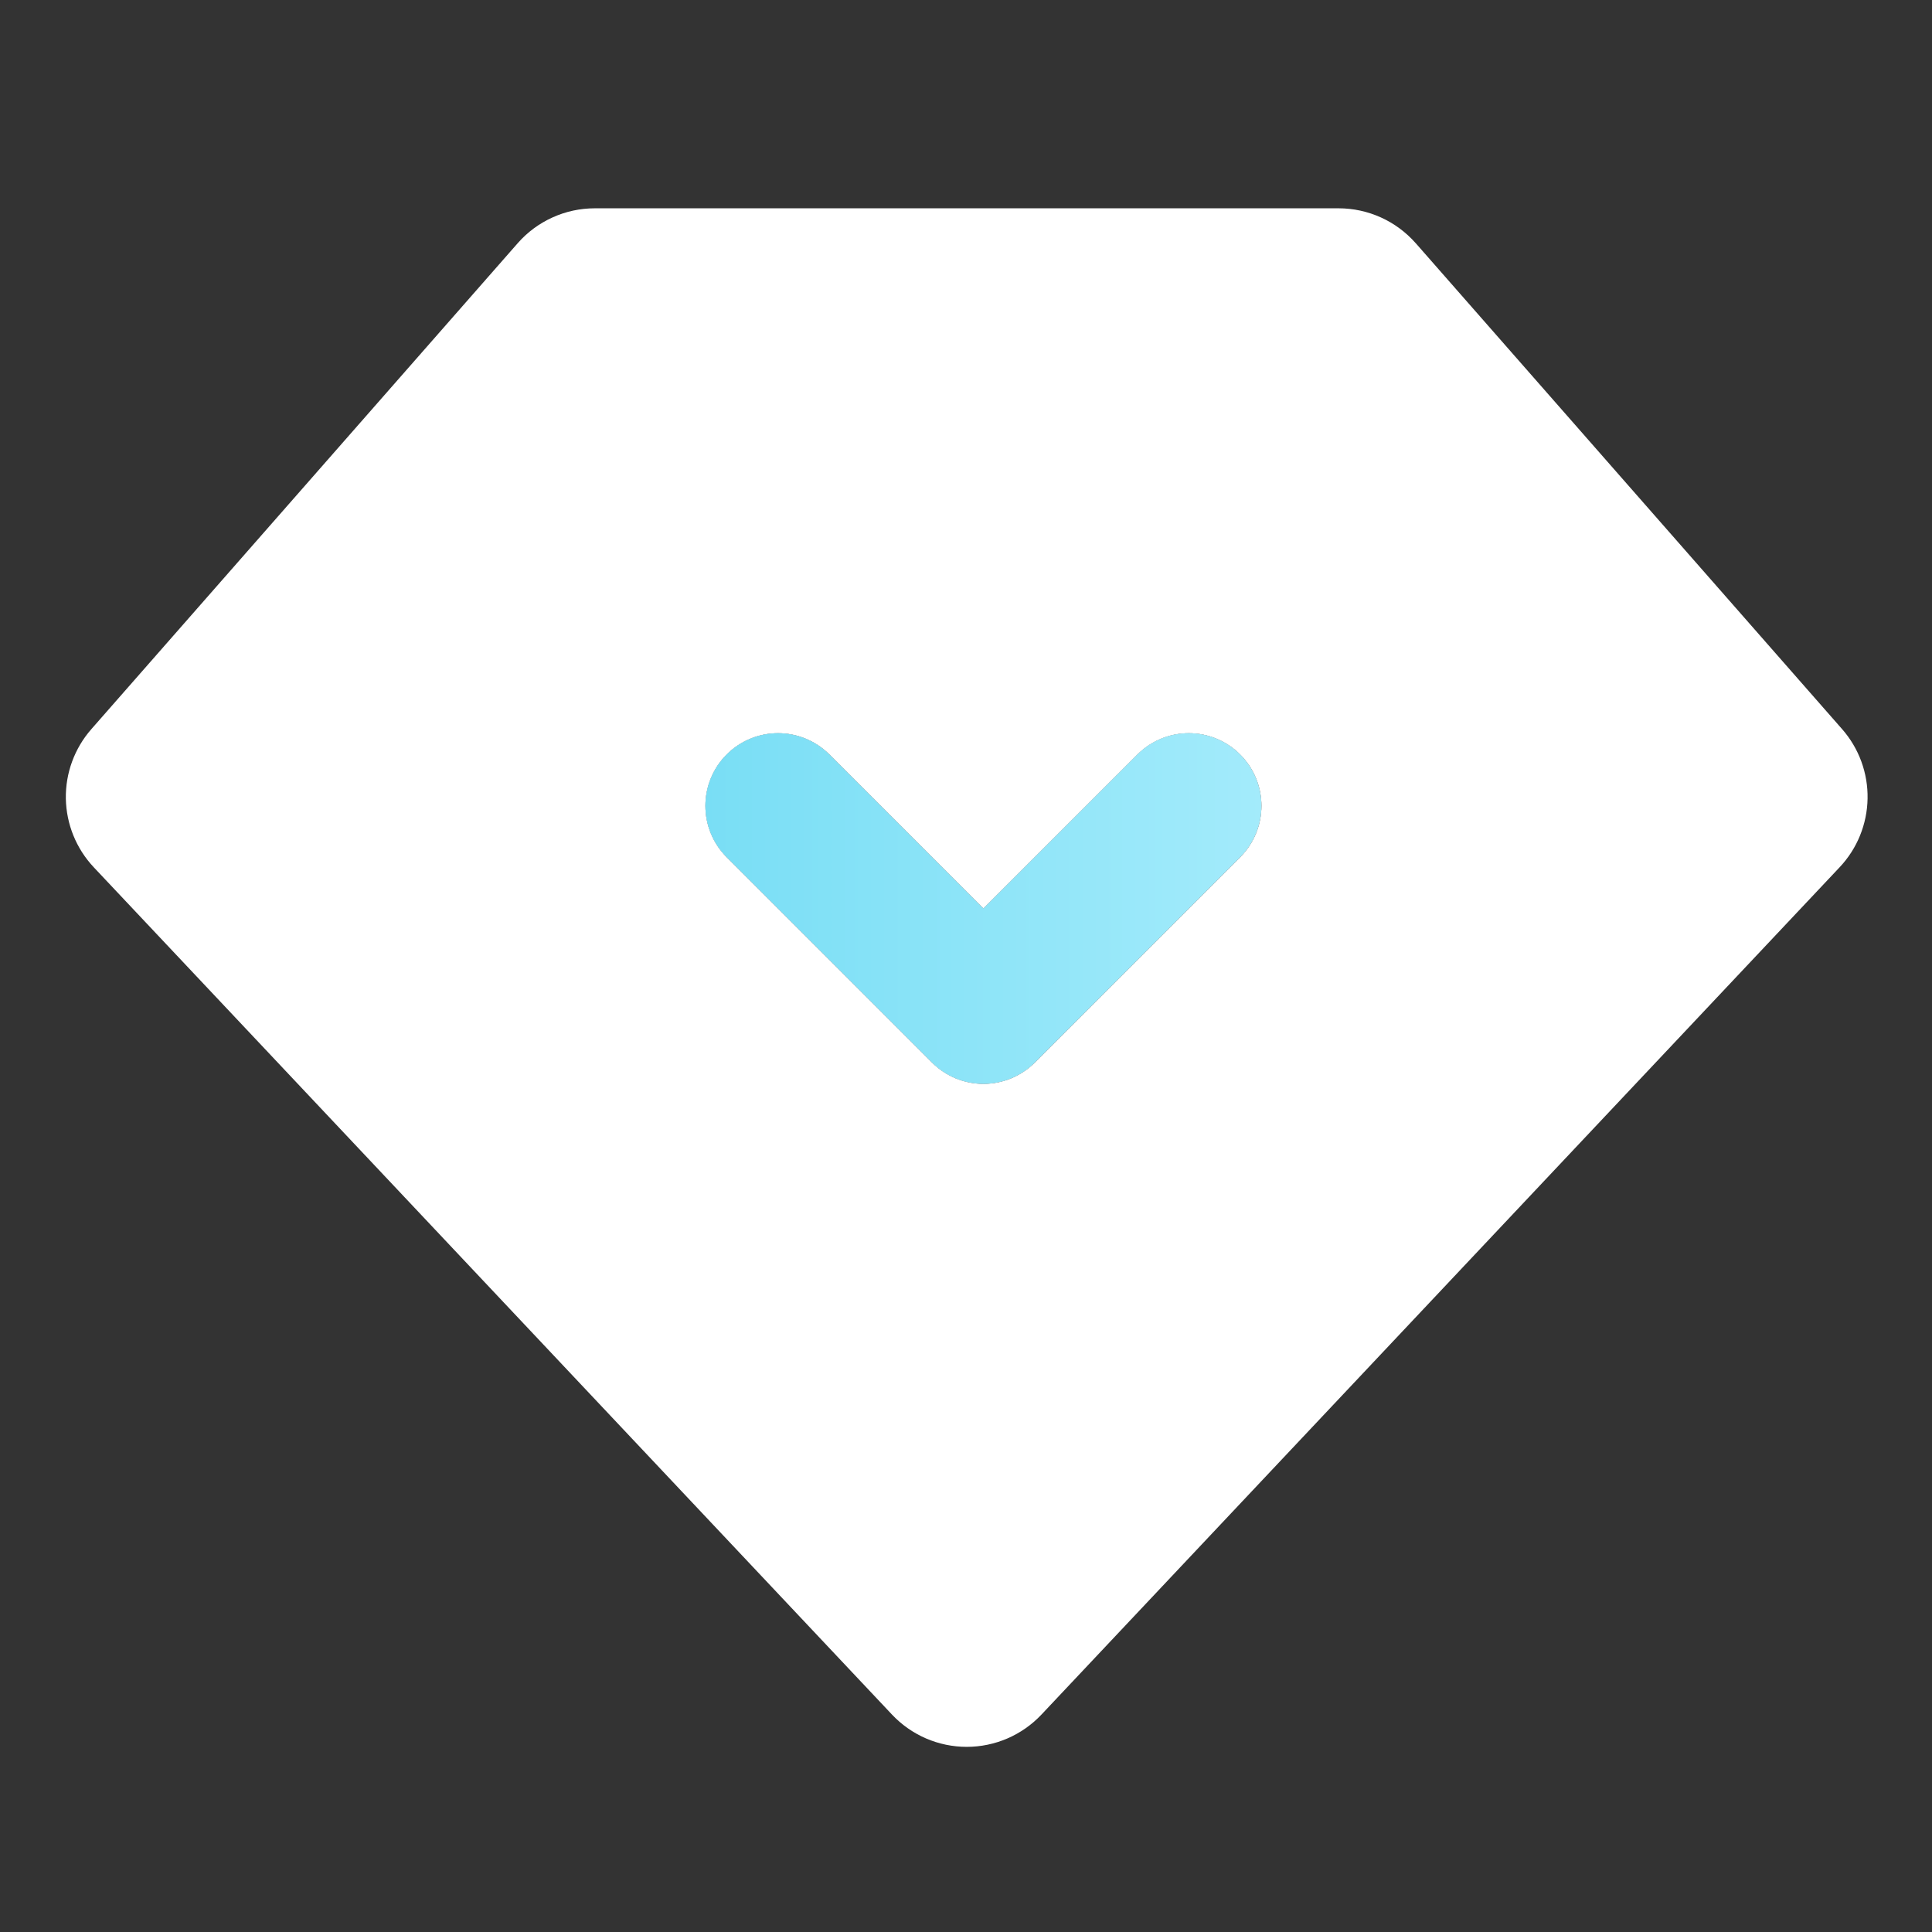
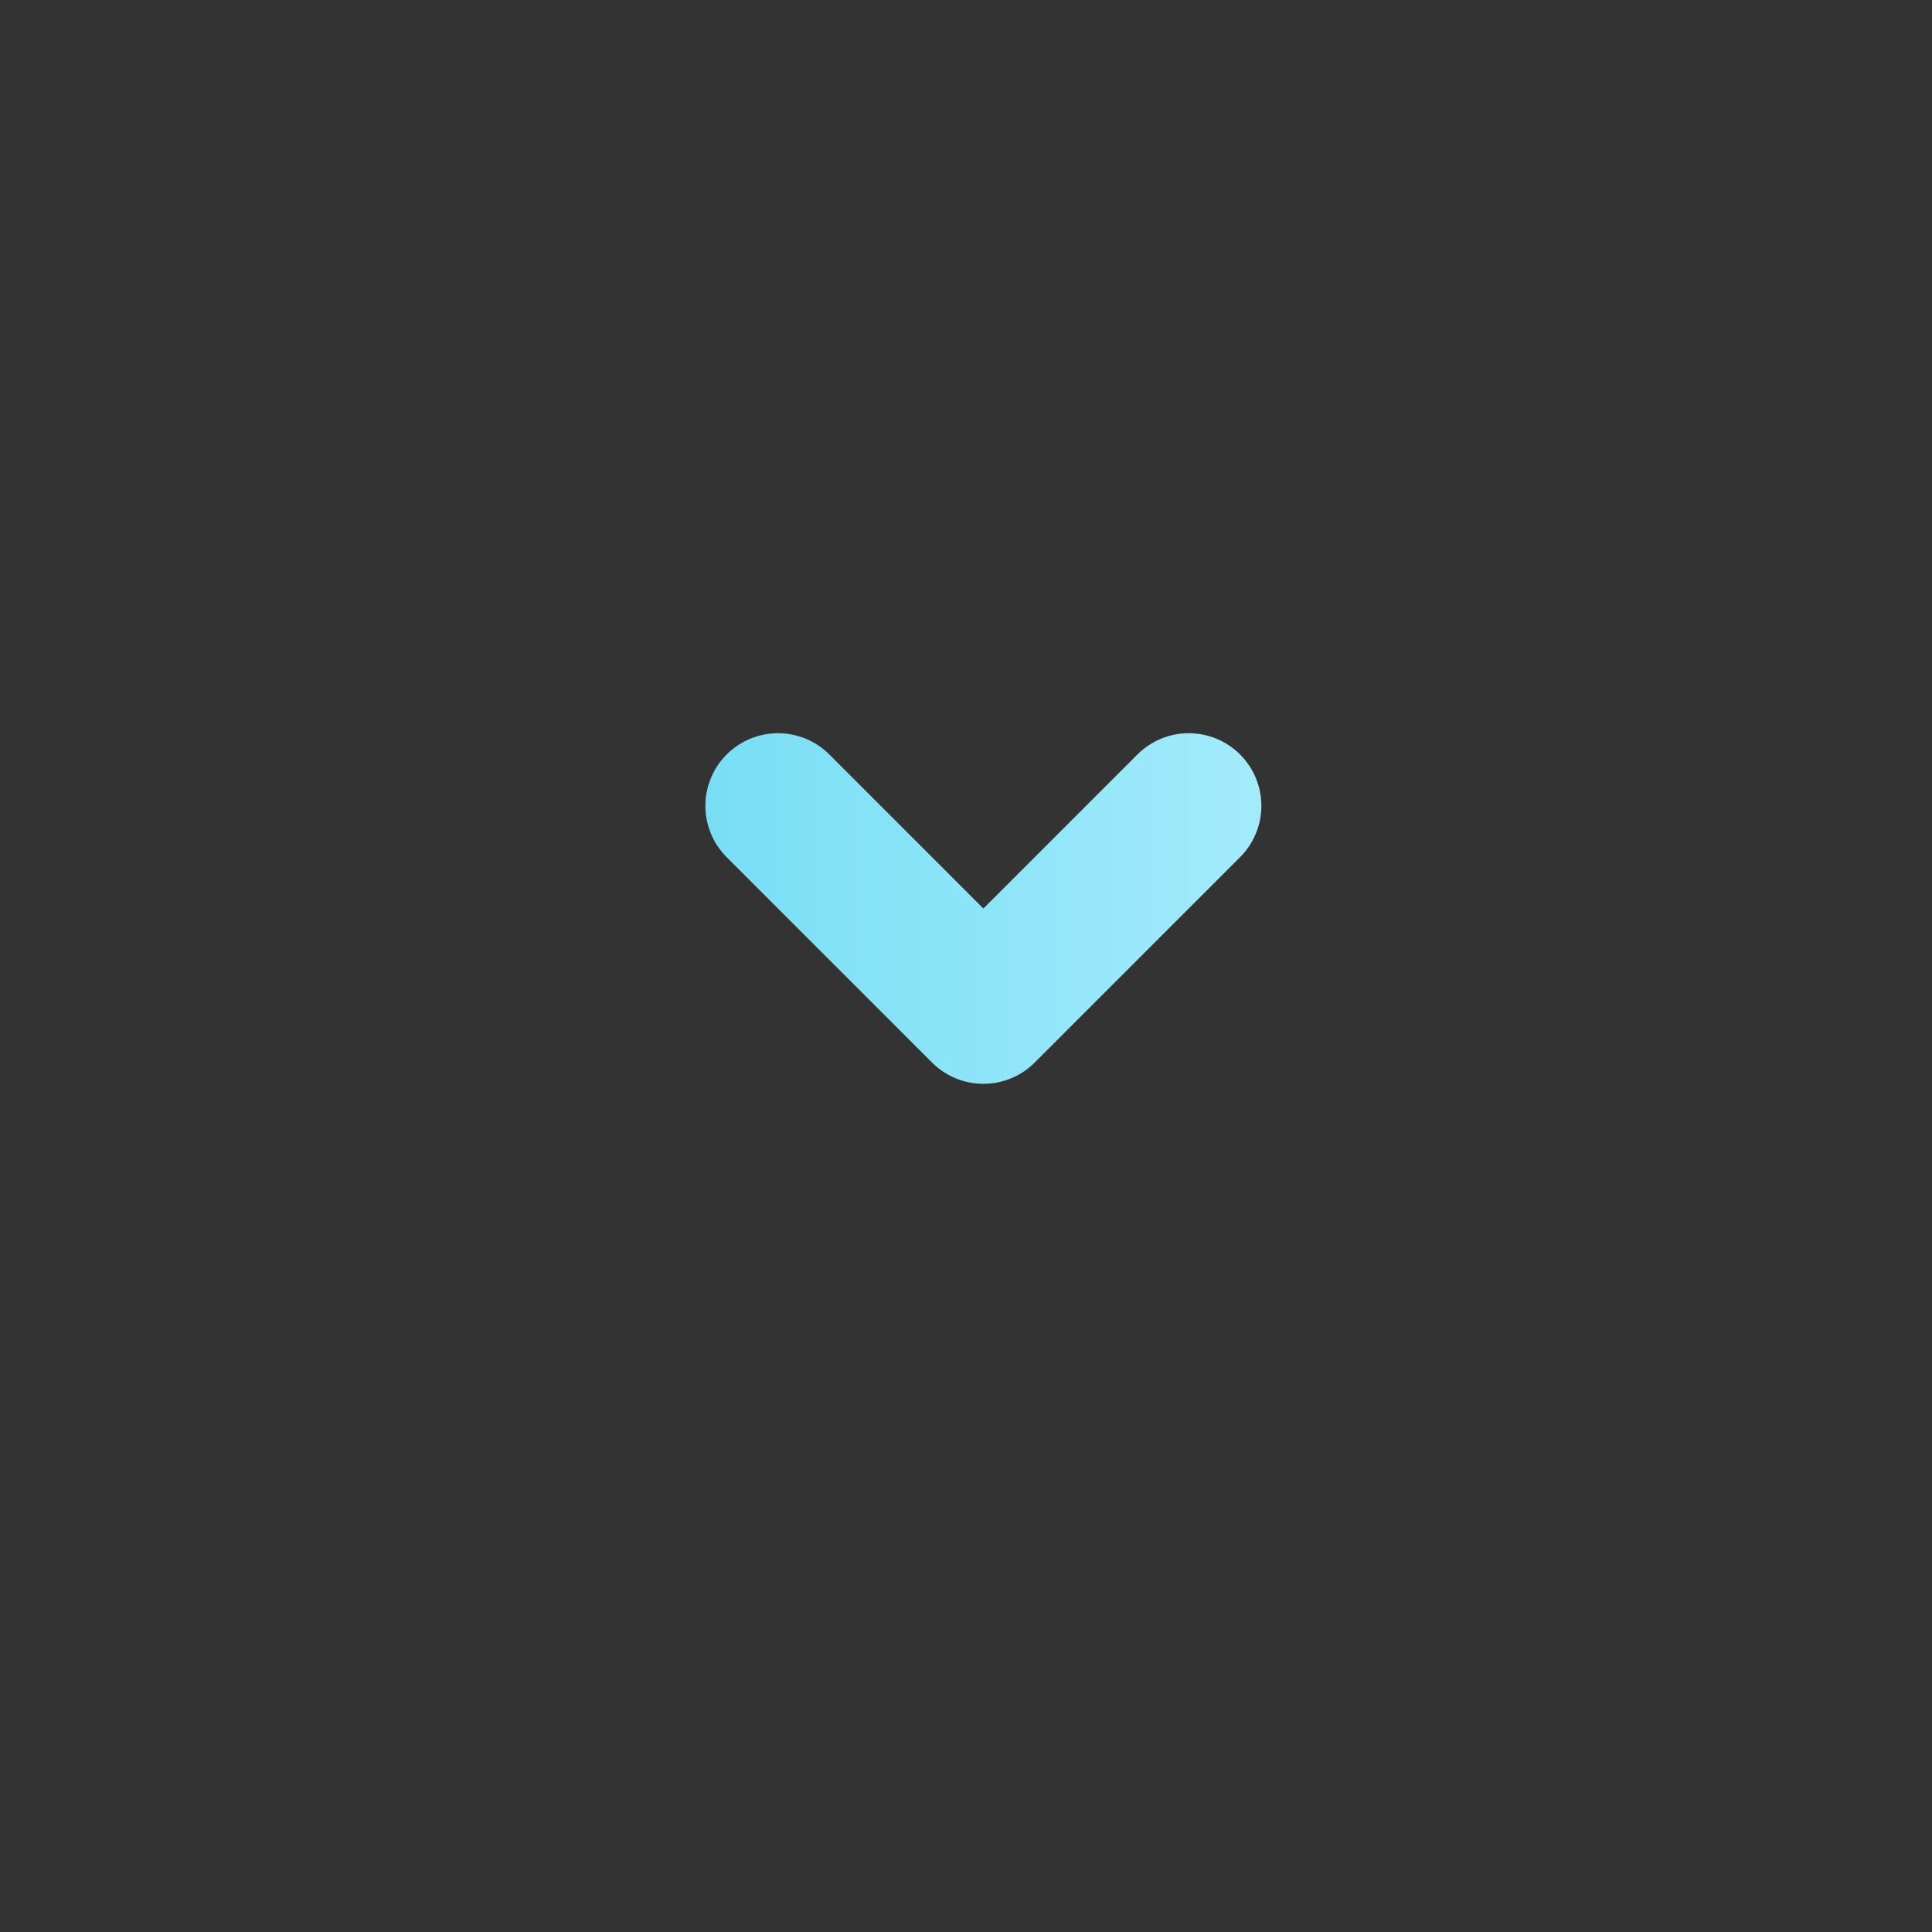
<svg xmlns="http://www.w3.org/2000/svg" width="60" height="60" viewBox="0 0 60 60" fill="none">
  <rect x="0" y="0" width="60" height="60" fill="#333333" stroke="none" />
-   <path d="M30.541 28.215L25.758 23.432C25.548 23.222 25.3 23.056 25.026 22.943C24.753 22.829 24.459 22.771 24.163 22.771C23.867 22.771 23.574 22.829 23.3 22.943C23.027 23.056 22.778 23.222 22.569 23.432C22.359 23.641 22.193 23.89 22.08 24.163C21.967 24.437 21.908 24.73 21.908 25.026C21.908 25.322 21.967 25.616 22.08 25.889C22.193 26.163 22.359 26.411 22.569 26.621L28.947 32.999C29.156 33.208 29.405 33.374 29.678 33.488C29.952 33.601 30.245 33.66 30.541 33.66C30.838 33.66 31.131 33.601 31.404 33.488C31.678 33.374 31.927 33.208 32.136 32.999L38.514 26.621C38.937 26.198 39.175 25.624 39.175 25.026C39.175 24.428 38.937 23.855 38.514 23.432C38.305 23.222 38.056 23.056 37.783 22.943C37.509 22.829 37.216 22.771 36.92 22.771C36.322 22.771 35.748 23.009 35.325 23.432L30.541 28.215ZM43.969 7.555L57.209 22.644C57.732 23.24 58.014 24.01 57.999 24.803C57.985 25.596 57.676 26.356 57.132 26.933L32.343 53.248C32.045 53.564 31.686 53.816 31.286 53.989C30.887 54.161 30.457 54.25 30.023 54.25C29.588 54.25 29.158 54.161 28.759 53.989C28.359 53.816 28 53.564 27.702 53.248L2.913 26.935C2.369 26.357 2.06 25.598 2.045 24.805C2.031 24.012 2.313 23.242 2.836 22.645L16.076 7.555C16.375 7.213 16.744 6.94 17.158 6.753C17.571 6.565 18.02 6.469 18.474 6.469H41.571C42.025 6.469 42.473 6.566 42.886 6.753C43.3 6.94 43.668 7.214 43.968 7.555H43.969Z" fill="white" />
-   <path d="M30.54 28.215L25.756 23.431C25.546 23.222 25.298 23.055 25.024 22.942C24.751 22.829 24.457 22.77 24.161 22.77C23.865 22.77 23.572 22.829 23.298 22.942C23.025 23.055 22.776 23.222 22.567 23.431C22.357 23.64 22.191 23.889 22.078 24.163C21.965 24.436 21.906 24.729 21.906 25.026C21.906 25.322 21.965 25.615 22.078 25.889C22.191 26.162 22.357 26.411 22.567 26.62L28.945 32.998C29.154 33.208 29.403 33.374 29.677 33.487C29.95 33.601 30.243 33.659 30.54 33.659C30.836 33.659 31.129 33.601 31.402 33.487C31.676 33.374 31.925 33.208 32.134 32.998L38.512 26.62C38.935 26.197 39.173 25.624 39.173 25.026C39.173 24.427 38.935 23.854 38.512 23.431C38.303 23.222 38.054 23.055 37.781 22.942C37.507 22.829 37.214 22.77 36.918 22.77C36.32 22.77 35.746 23.008 35.323 23.431L30.54 28.215Z" fill="#D9D9D9" />
-   <path d="M30.54 28.215L25.756 23.431C25.546 23.222 25.298 23.055 25.024 22.942C24.751 22.829 24.457 22.77 24.161 22.77C23.865 22.77 23.572 22.829 23.298 22.942C23.025 23.055 22.776 23.222 22.567 23.431C22.357 23.64 22.191 23.889 22.078 24.163C21.965 24.436 21.906 24.729 21.906 25.026C21.906 25.322 21.965 25.615 22.078 25.889C22.191 26.162 22.357 26.411 22.567 26.62L28.945 32.998C29.154 33.208 29.403 33.374 29.677 33.487C29.95 33.601 30.243 33.659 30.54 33.659C30.836 33.659 31.129 33.601 31.402 33.487C31.676 33.374 31.925 33.208 32.134 32.998L38.512 26.62C38.935 26.197 39.173 25.624 39.173 25.026C39.173 24.427 38.935 23.854 38.512 23.431C38.303 23.222 38.054 23.055 37.781 22.942C37.507 22.829 37.214 22.77 36.918 22.77C36.32 22.77 35.746 23.008 35.323 23.431L30.54 28.215Z" fill="url(#paint0_linear_2256_13)" />
+   <path d="M30.54 28.215L25.756 23.431C25.546 23.222 25.298 23.055 25.024 22.942C24.751 22.829 24.457 22.77 24.161 22.77C23.865 22.77 23.572 22.829 23.298 22.942C23.025 23.055 22.776 23.222 22.567 23.431C22.357 23.64 22.191 23.889 22.078 24.163C21.965 24.436 21.906 24.729 21.906 25.026C21.906 25.322 21.965 25.615 22.078 25.889C22.191 26.162 22.357 26.411 22.567 26.62L28.945 32.998C29.154 33.208 29.403 33.374 29.677 33.487C29.95 33.601 30.243 33.659 30.54 33.659C30.836 33.659 31.129 33.601 31.402 33.487C31.676 33.374 31.925 33.208 32.134 32.998L38.512 26.62C38.935 26.197 39.173 25.624 39.173 25.026C39.173 24.427 38.935 23.854 38.512 23.431C38.303 23.222 38.054 23.055 37.781 22.942C37.507 22.829 37.214 22.77 36.918 22.77C36.32 22.77 35.746 23.008 35.323 23.431Z" fill="url(#paint0_linear_2256_13)" />
  <defs>
    <linearGradient id="paint0_linear_2256_13" x1="39.173" y1="28.215" x2="21.906" y2="28.215" gradientUnits="userSpaceOnUse">
      <stop stop-color="#A3EBFB" />
      <stop offset="1" stop-color="#79DEF5" />
    </linearGradient>
  </defs>
</svg>